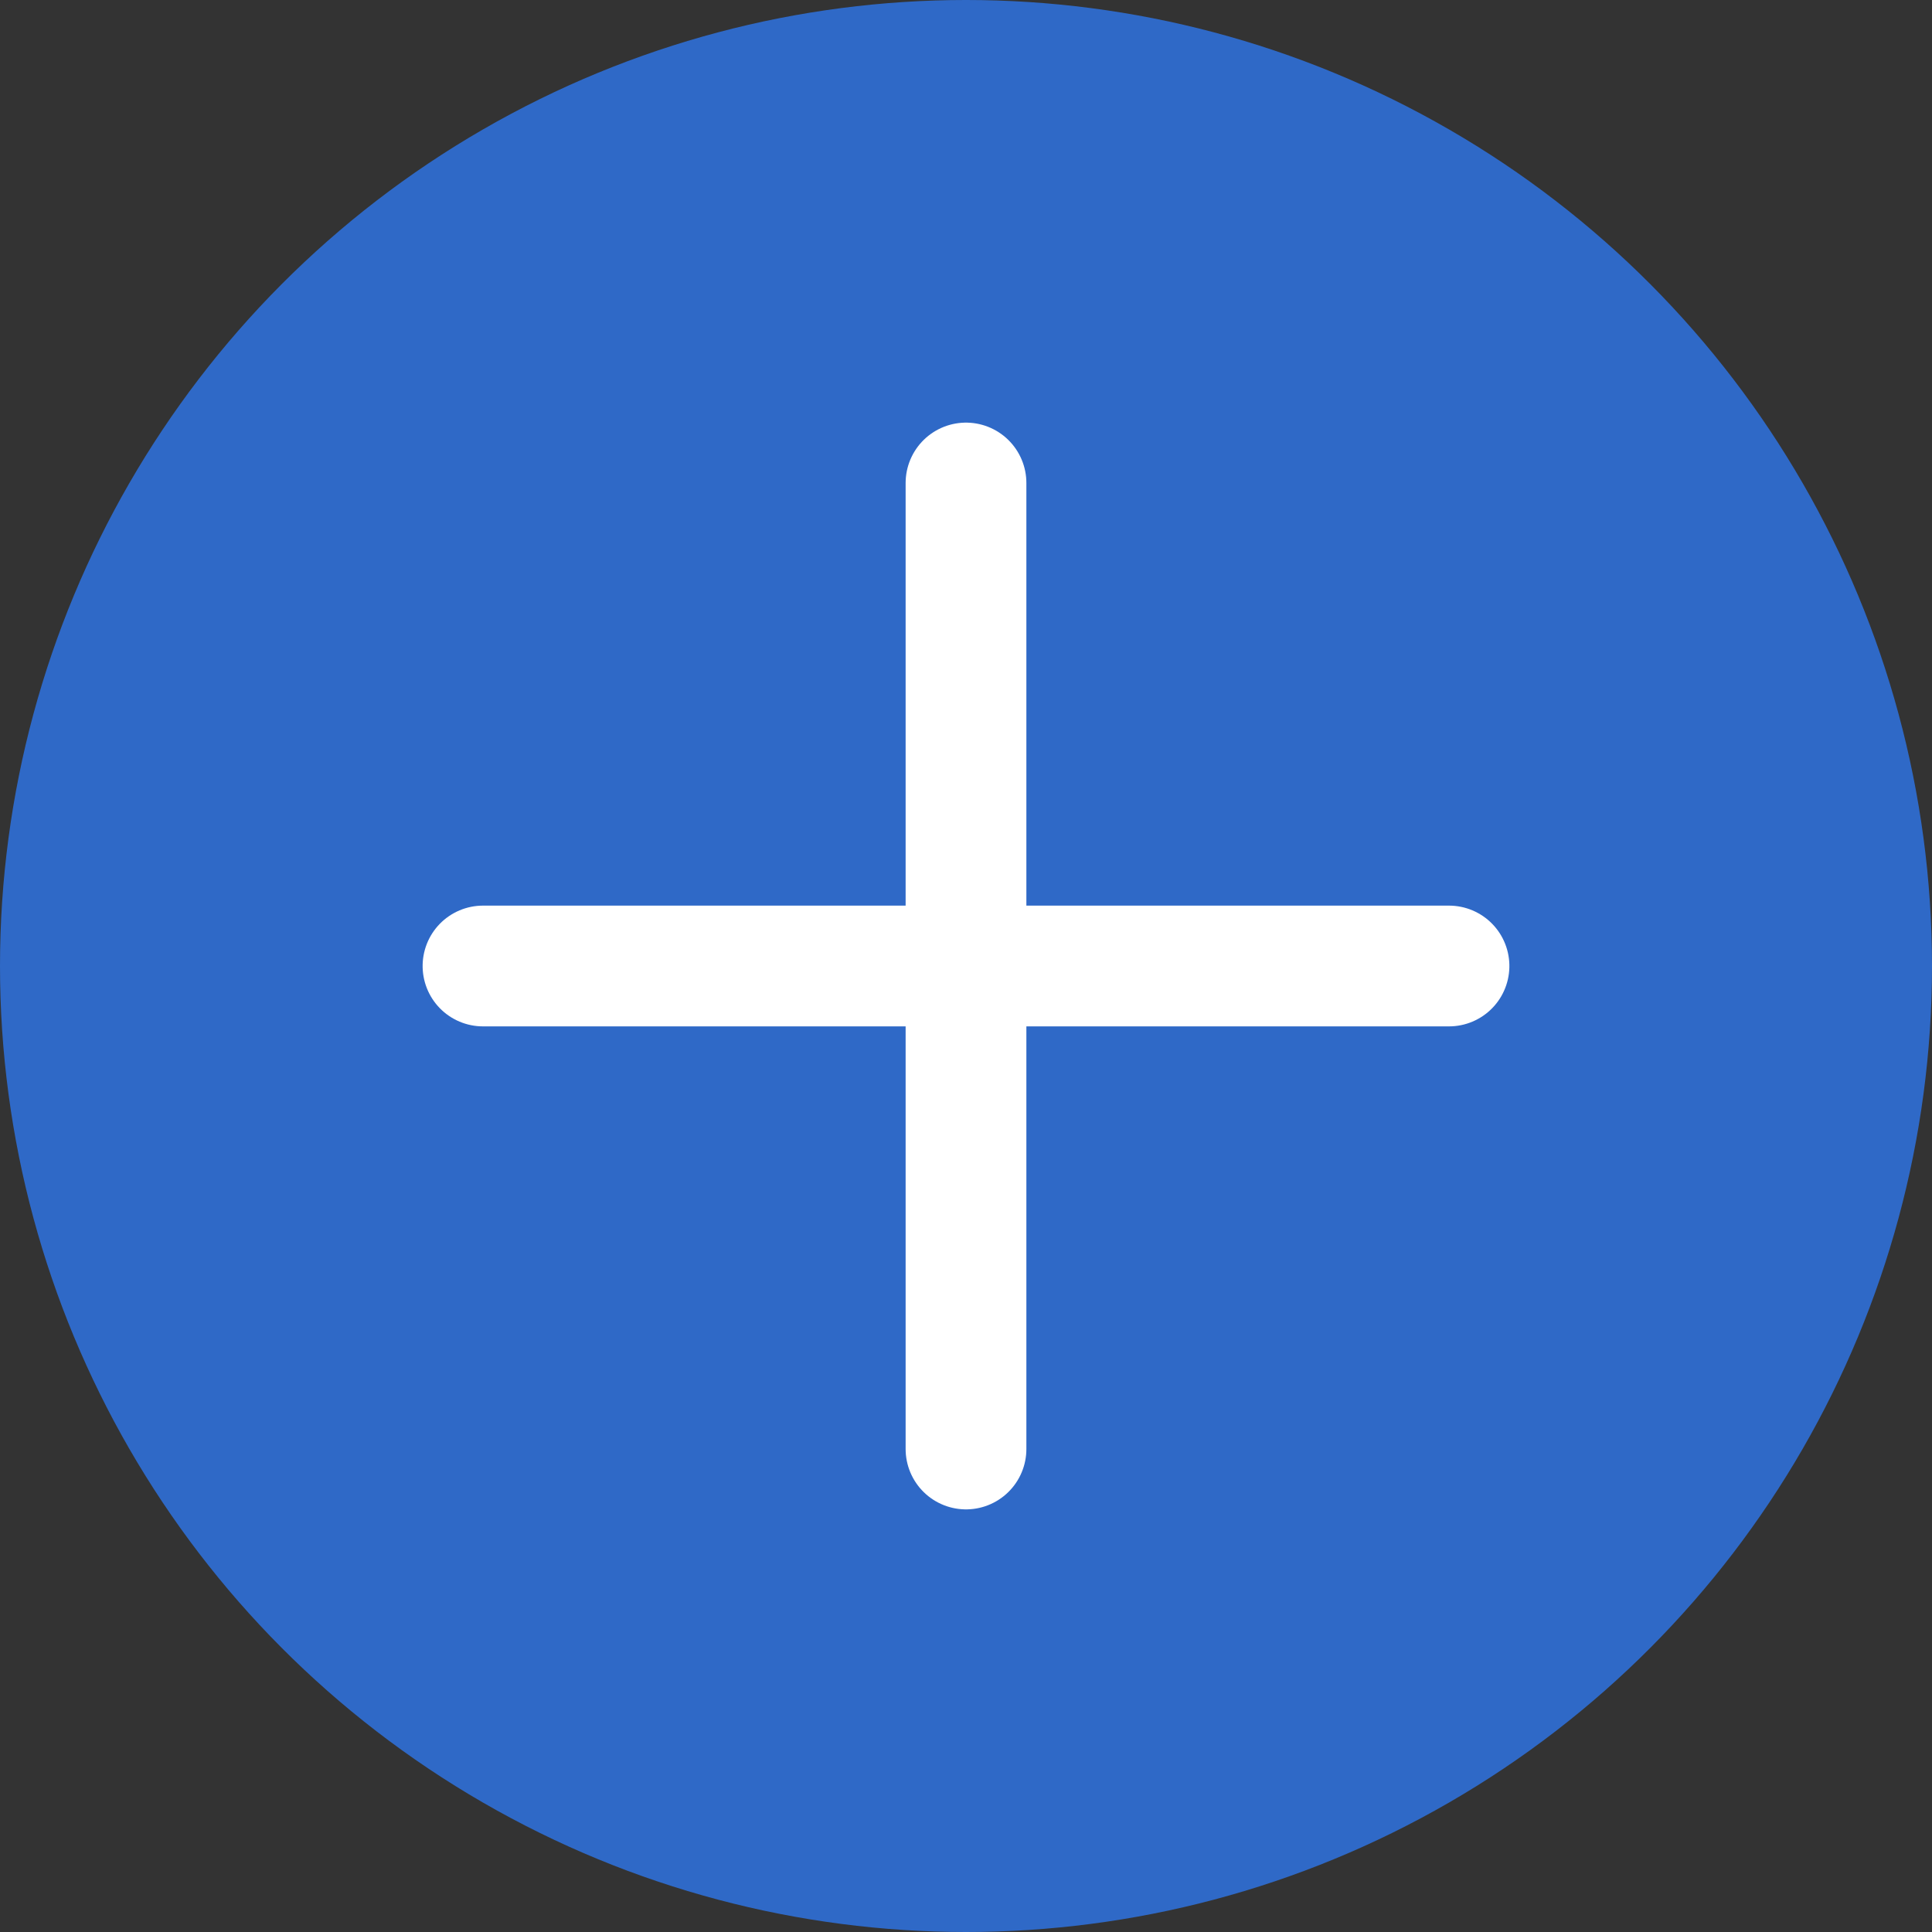
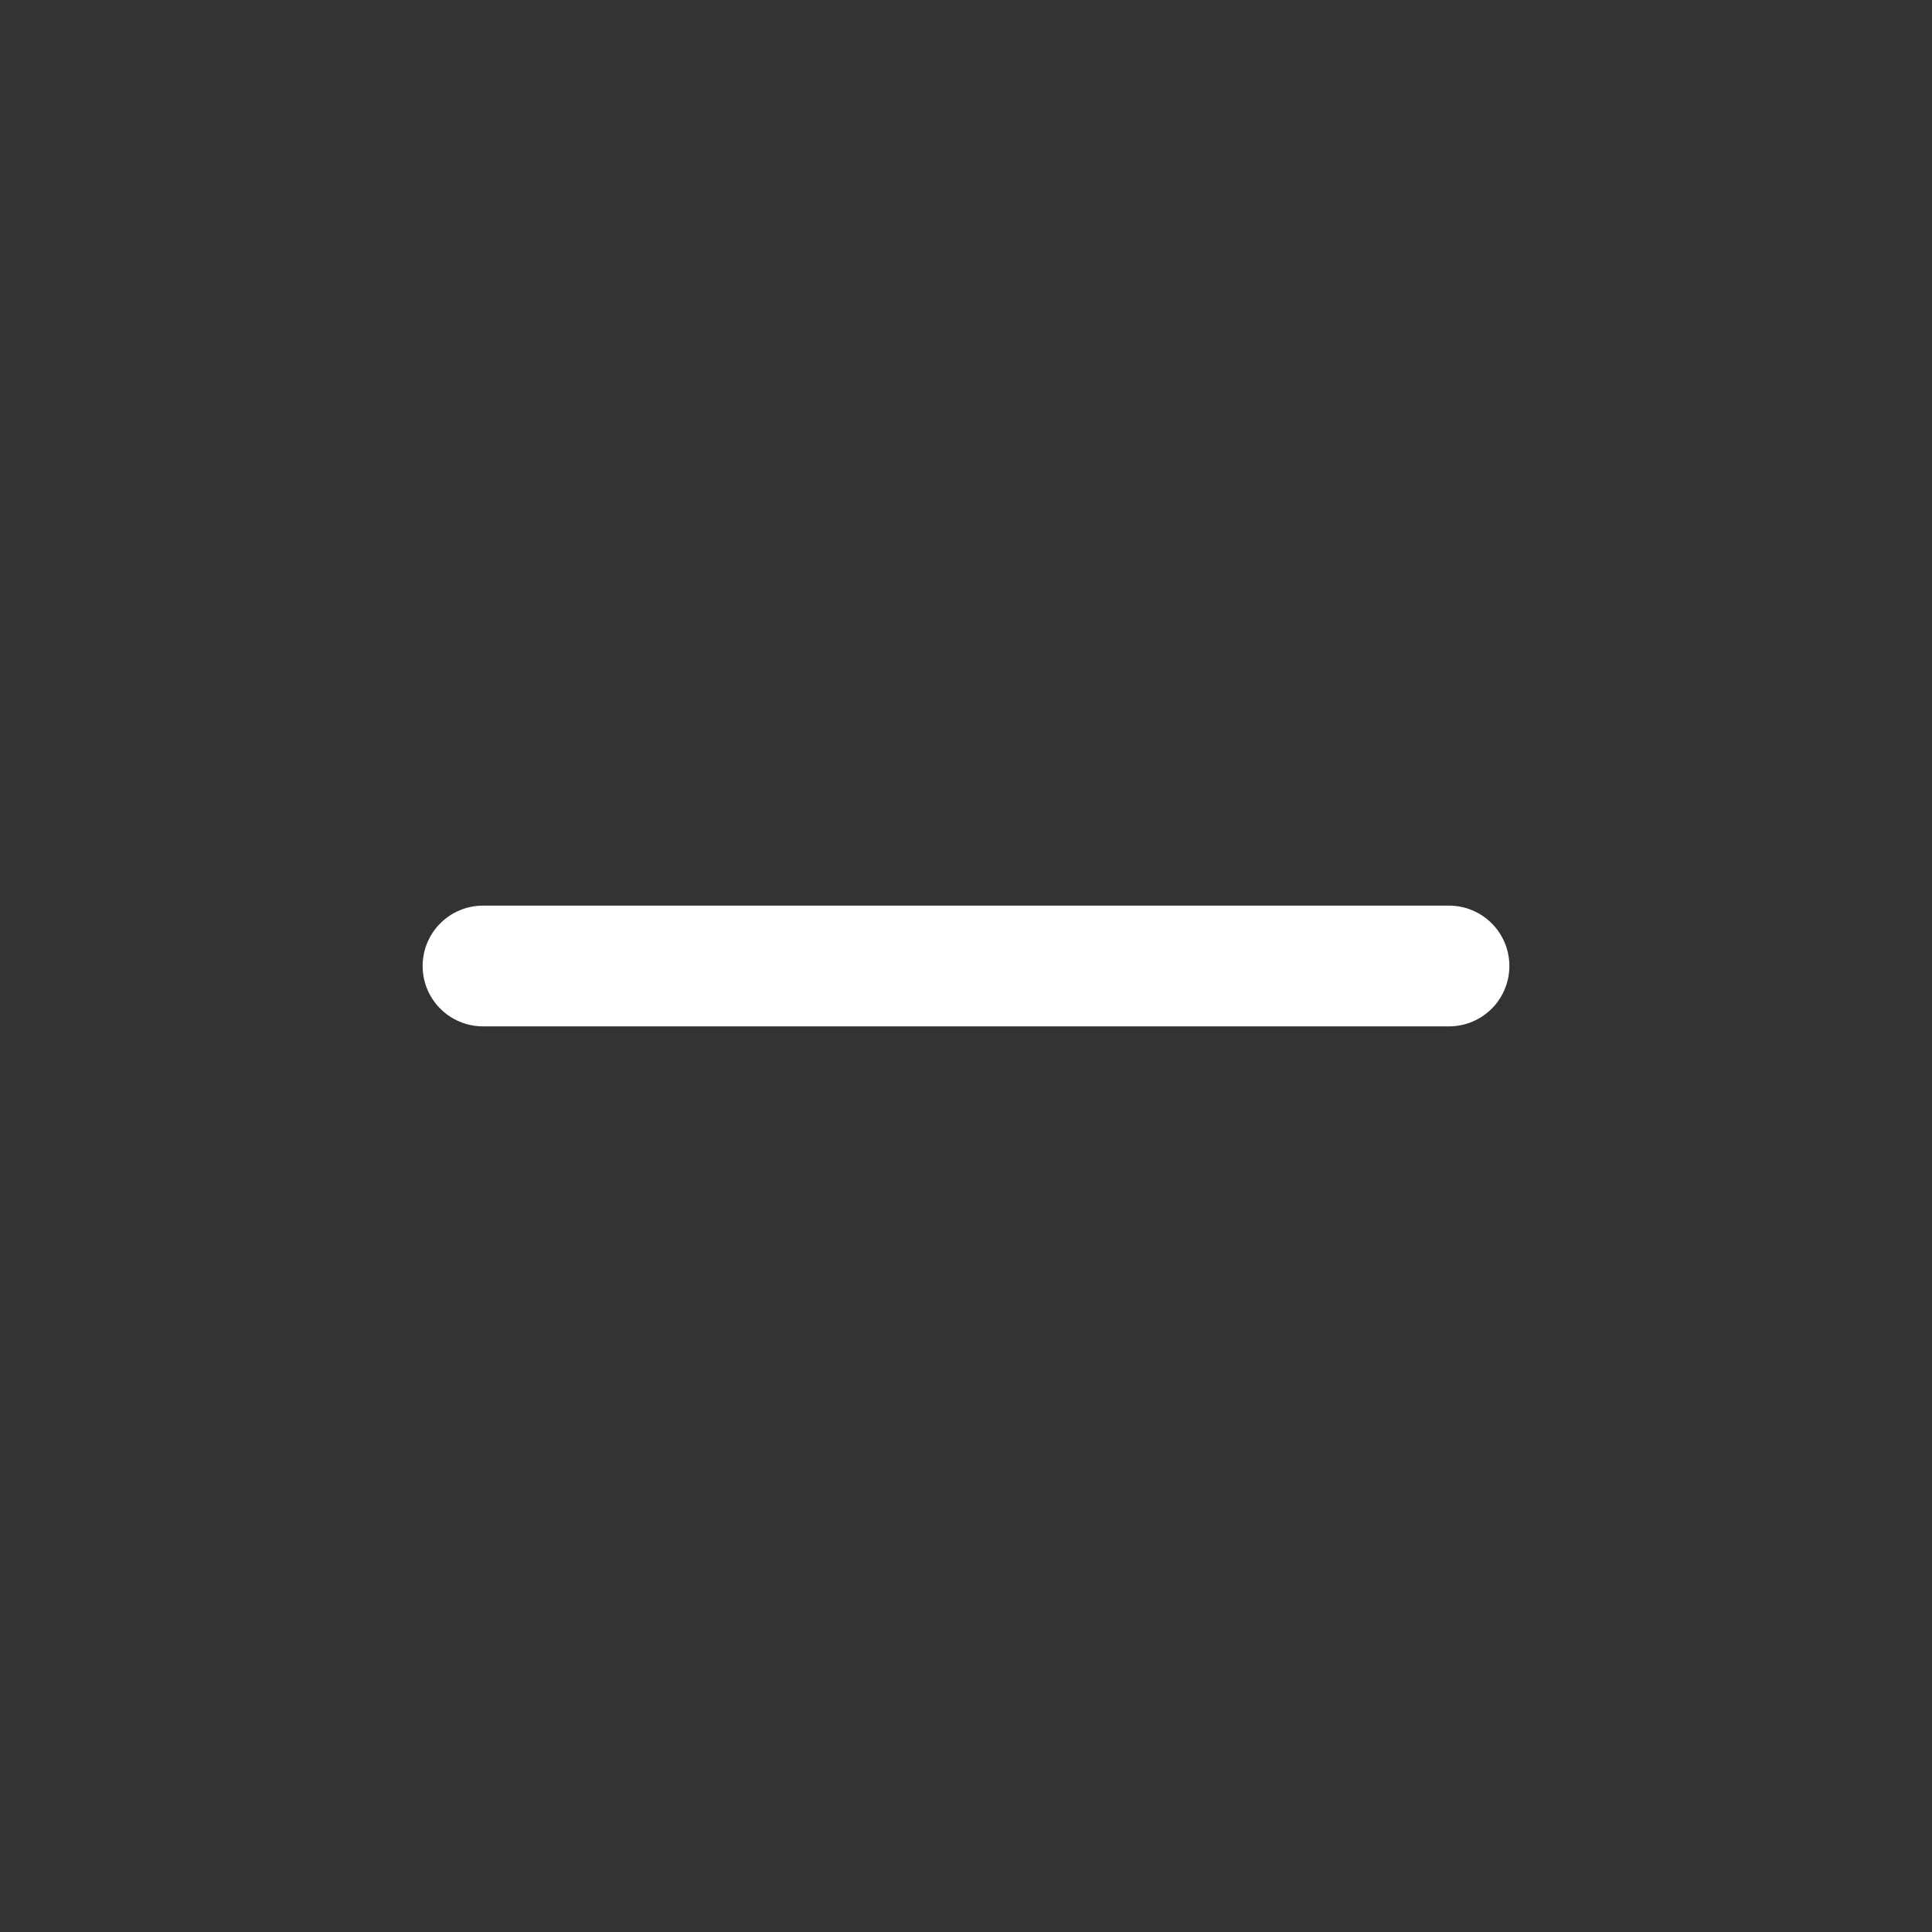
<svg xmlns="http://www.w3.org/2000/svg" width="16" height="16" viewBox="0 0 16 16">
  <rect x="0" y="0" width="16" height="16" fill="#333333" stroke="none" />
  <g id="Groupe_1" data-name="Groupe 1" transform="translate(-0.416)">
-     <circle id="Ellipse_2" data-name="Ellipse 2" cx="8" cy="8" r="8" transform="translate(0.416)" fill="#2f69c7" />
-     <line id="Ligne_1" data-name="Ligne 1" y2="8" transform="translate(8.416 4)" fill="none" stroke="#fff" stroke-linecap="round" stroke-width="1" />
    <line id="Ligne_2" data-name="Ligne 2" y1="8" transform="translate(12.416 8) rotate(90)" fill="none" stroke="#fff" stroke-linecap="round" stroke-width="1" />
  </g>
</svg>